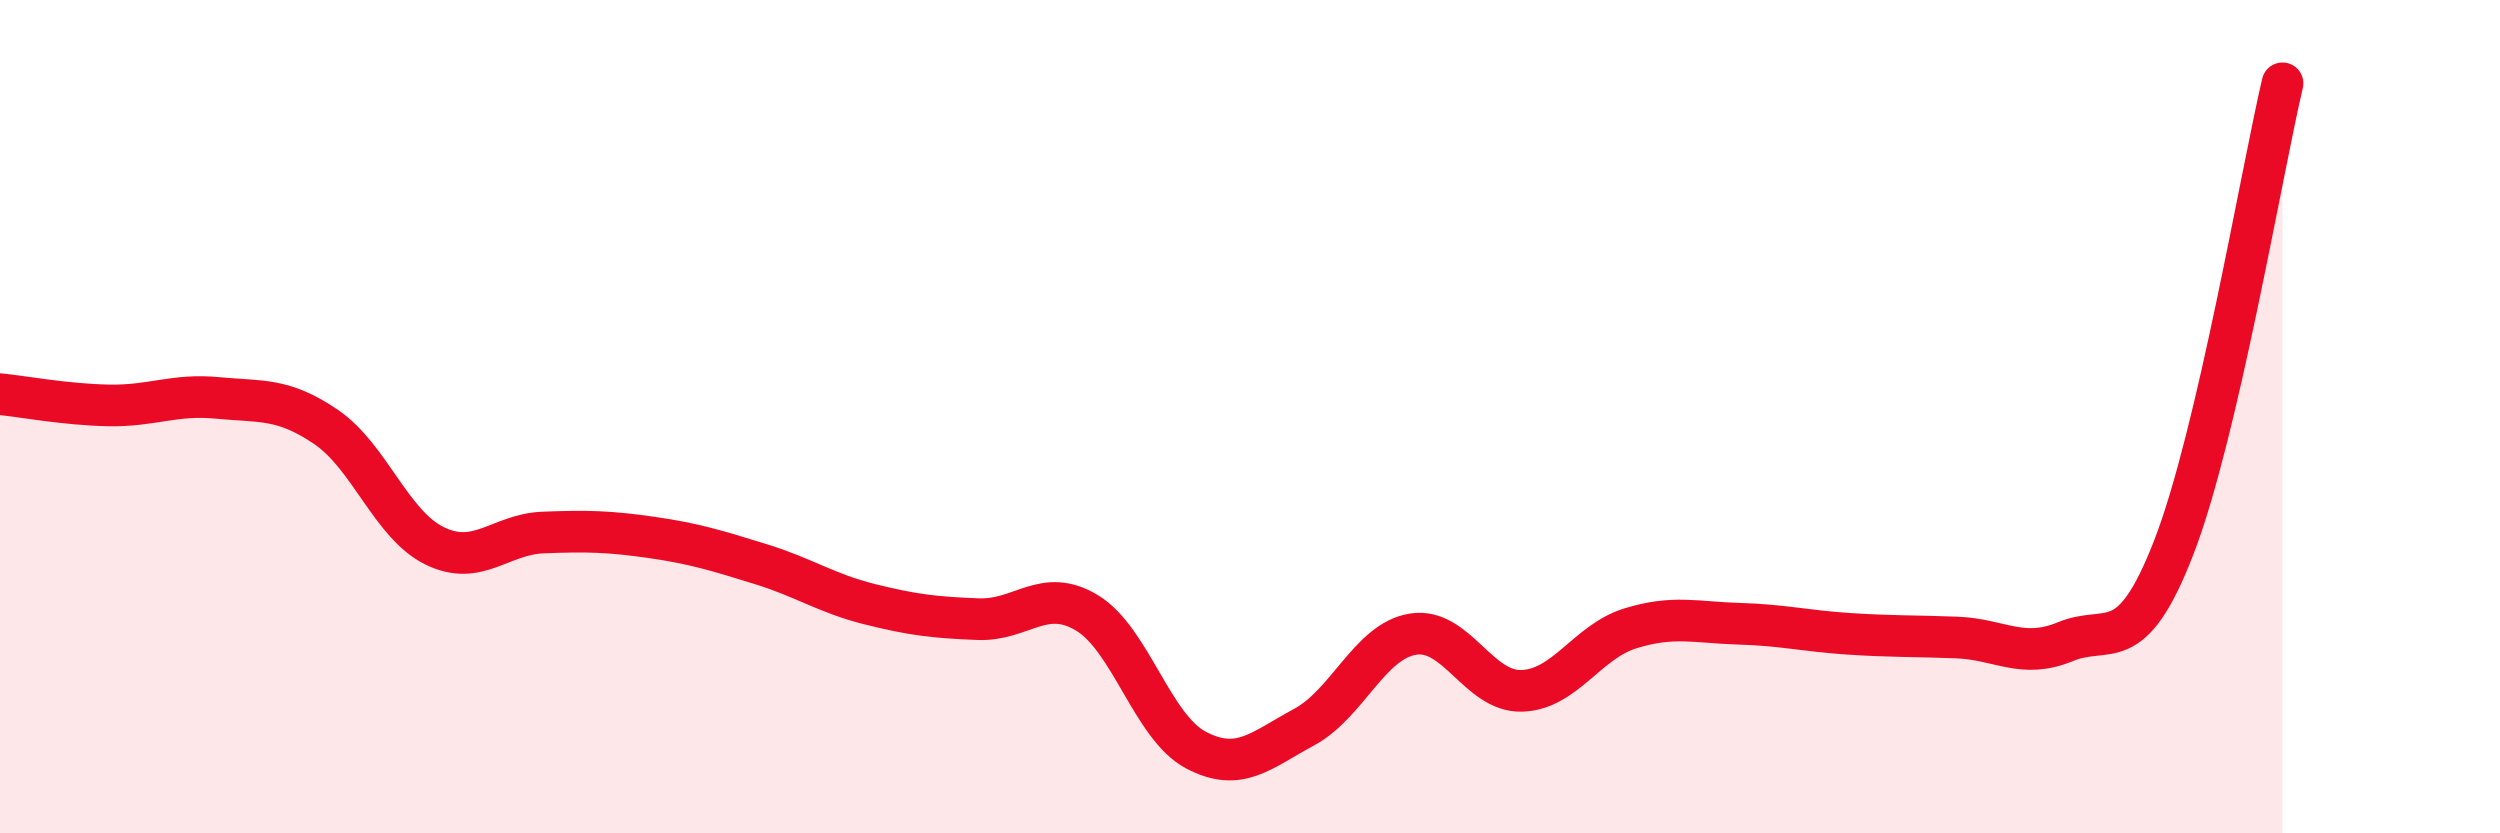
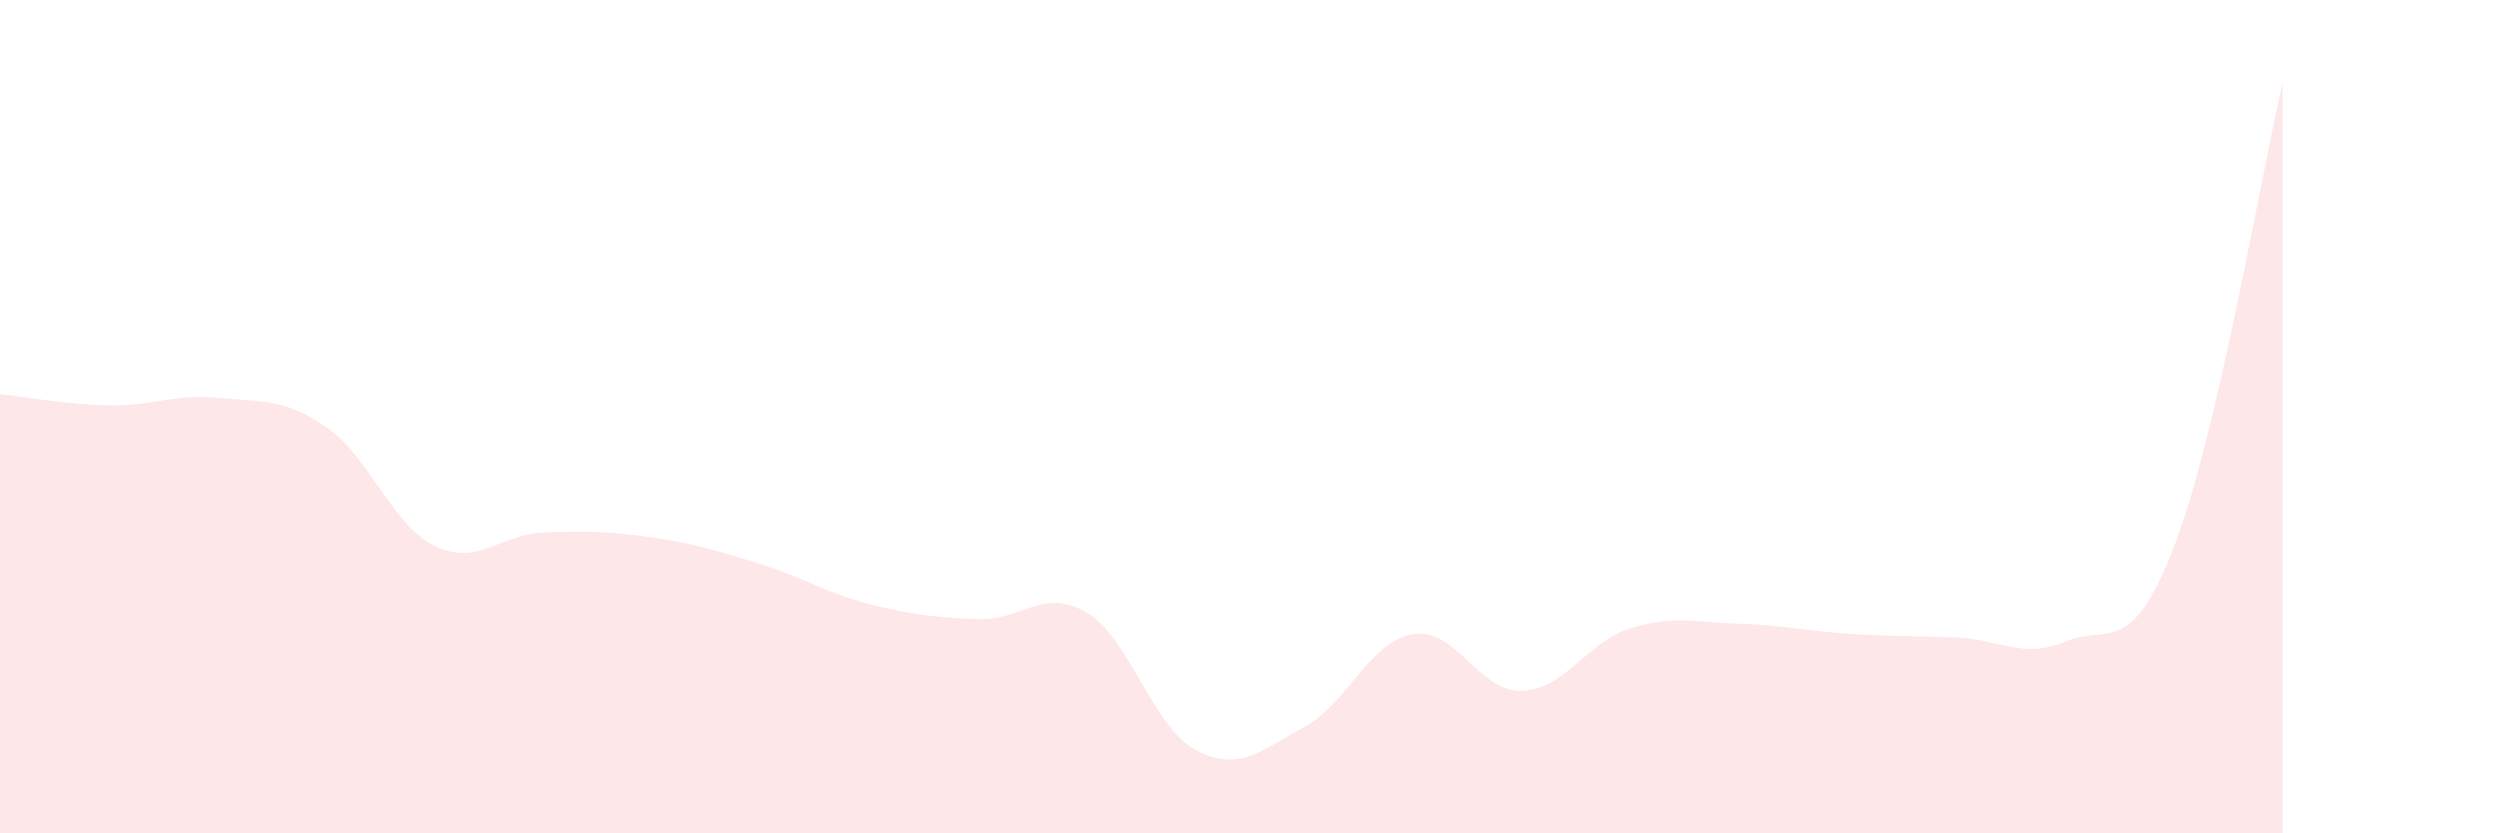
<svg xmlns="http://www.w3.org/2000/svg" width="60" height="20" viewBox="0 0 60 20">
  <path d="M 0,9.46 C 0.52,9.51 1.57,9.71 2.61,9.73 C 3.65,9.75 4.18,9.45 5.22,9.55 C 6.26,9.65 6.79,9.54 7.83,10.25 C 8.87,10.96 9.39,12.59 10.43,13.1 C 11.47,13.61 12,12.82 13.04,12.78 C 14.08,12.74 14.61,12.75 15.65,12.9 C 16.69,13.05 17.22,13.22 18.26,13.54 C 19.3,13.86 19.83,14.24 20.87,14.5 C 21.91,14.76 22.44,14.82 23.48,14.86 C 24.52,14.9 25.05,14.08 26.09,14.71 C 27.13,15.34 27.66,17.45 28.7,18 C 29.74,18.55 30.26,18.01 31.3,17.45 C 32.34,16.89 32.87,15.39 33.91,15.22 C 34.95,15.05 35.48,16.61 36.52,16.58 C 37.56,16.55 38.09,15.4 39.13,15.08 C 40.17,14.76 40.7,14.94 41.74,14.97 C 42.78,15 43.31,15.14 44.35,15.21 C 45.39,15.28 45.92,15.26 46.96,15.3 C 48,15.34 48.53,15.83 49.57,15.4 C 50.61,14.97 51.13,15.82 52.17,13.14 C 53.21,10.46 54.26,4.23 54.78,2L54.78 20L0 20Z" fill="#EB0A25" opacity="0.1" stroke-linecap="round" stroke-linejoin="round" />
-   <path d="M 0,9.46 C 0.52,9.51 1.57,9.71 2.61,9.73 C 3.65,9.75 4.18,9.45 5.22,9.55 C 6.26,9.65 6.79,9.54 7.83,10.25 C 8.87,10.96 9.39,12.59 10.43,13.1 C 11.47,13.61 12,12.82 13.04,12.78 C 14.08,12.74 14.61,12.75 15.65,12.9 C 16.69,13.05 17.22,13.22 18.26,13.54 C 19.3,13.86 19.83,14.24 20.87,14.5 C 21.91,14.76 22.44,14.82 23.48,14.86 C 24.52,14.9 25.05,14.08 26.09,14.71 C 27.13,15.34 27.66,17.45 28.7,18 C 29.74,18.55 30.26,18.01 31.3,17.45 C 32.34,16.89 32.87,15.39 33.91,15.22 C 34.95,15.05 35.48,16.61 36.52,16.58 C 37.56,16.55 38.09,15.4 39.13,15.08 C 40.17,14.76 40.7,14.94 41.74,14.97 C 42.78,15 43.31,15.14 44.35,15.21 C 45.39,15.28 45.92,15.26 46.96,15.3 C 48,15.34 48.53,15.83 49.57,15.4 C 50.61,14.97 51.13,15.82 52.17,13.14 C 53.21,10.46 54.26,4.23 54.78,2" stroke="#EB0A25" stroke-width="1" fill="none" stroke-linecap="round" stroke-linejoin="round" />
</svg>